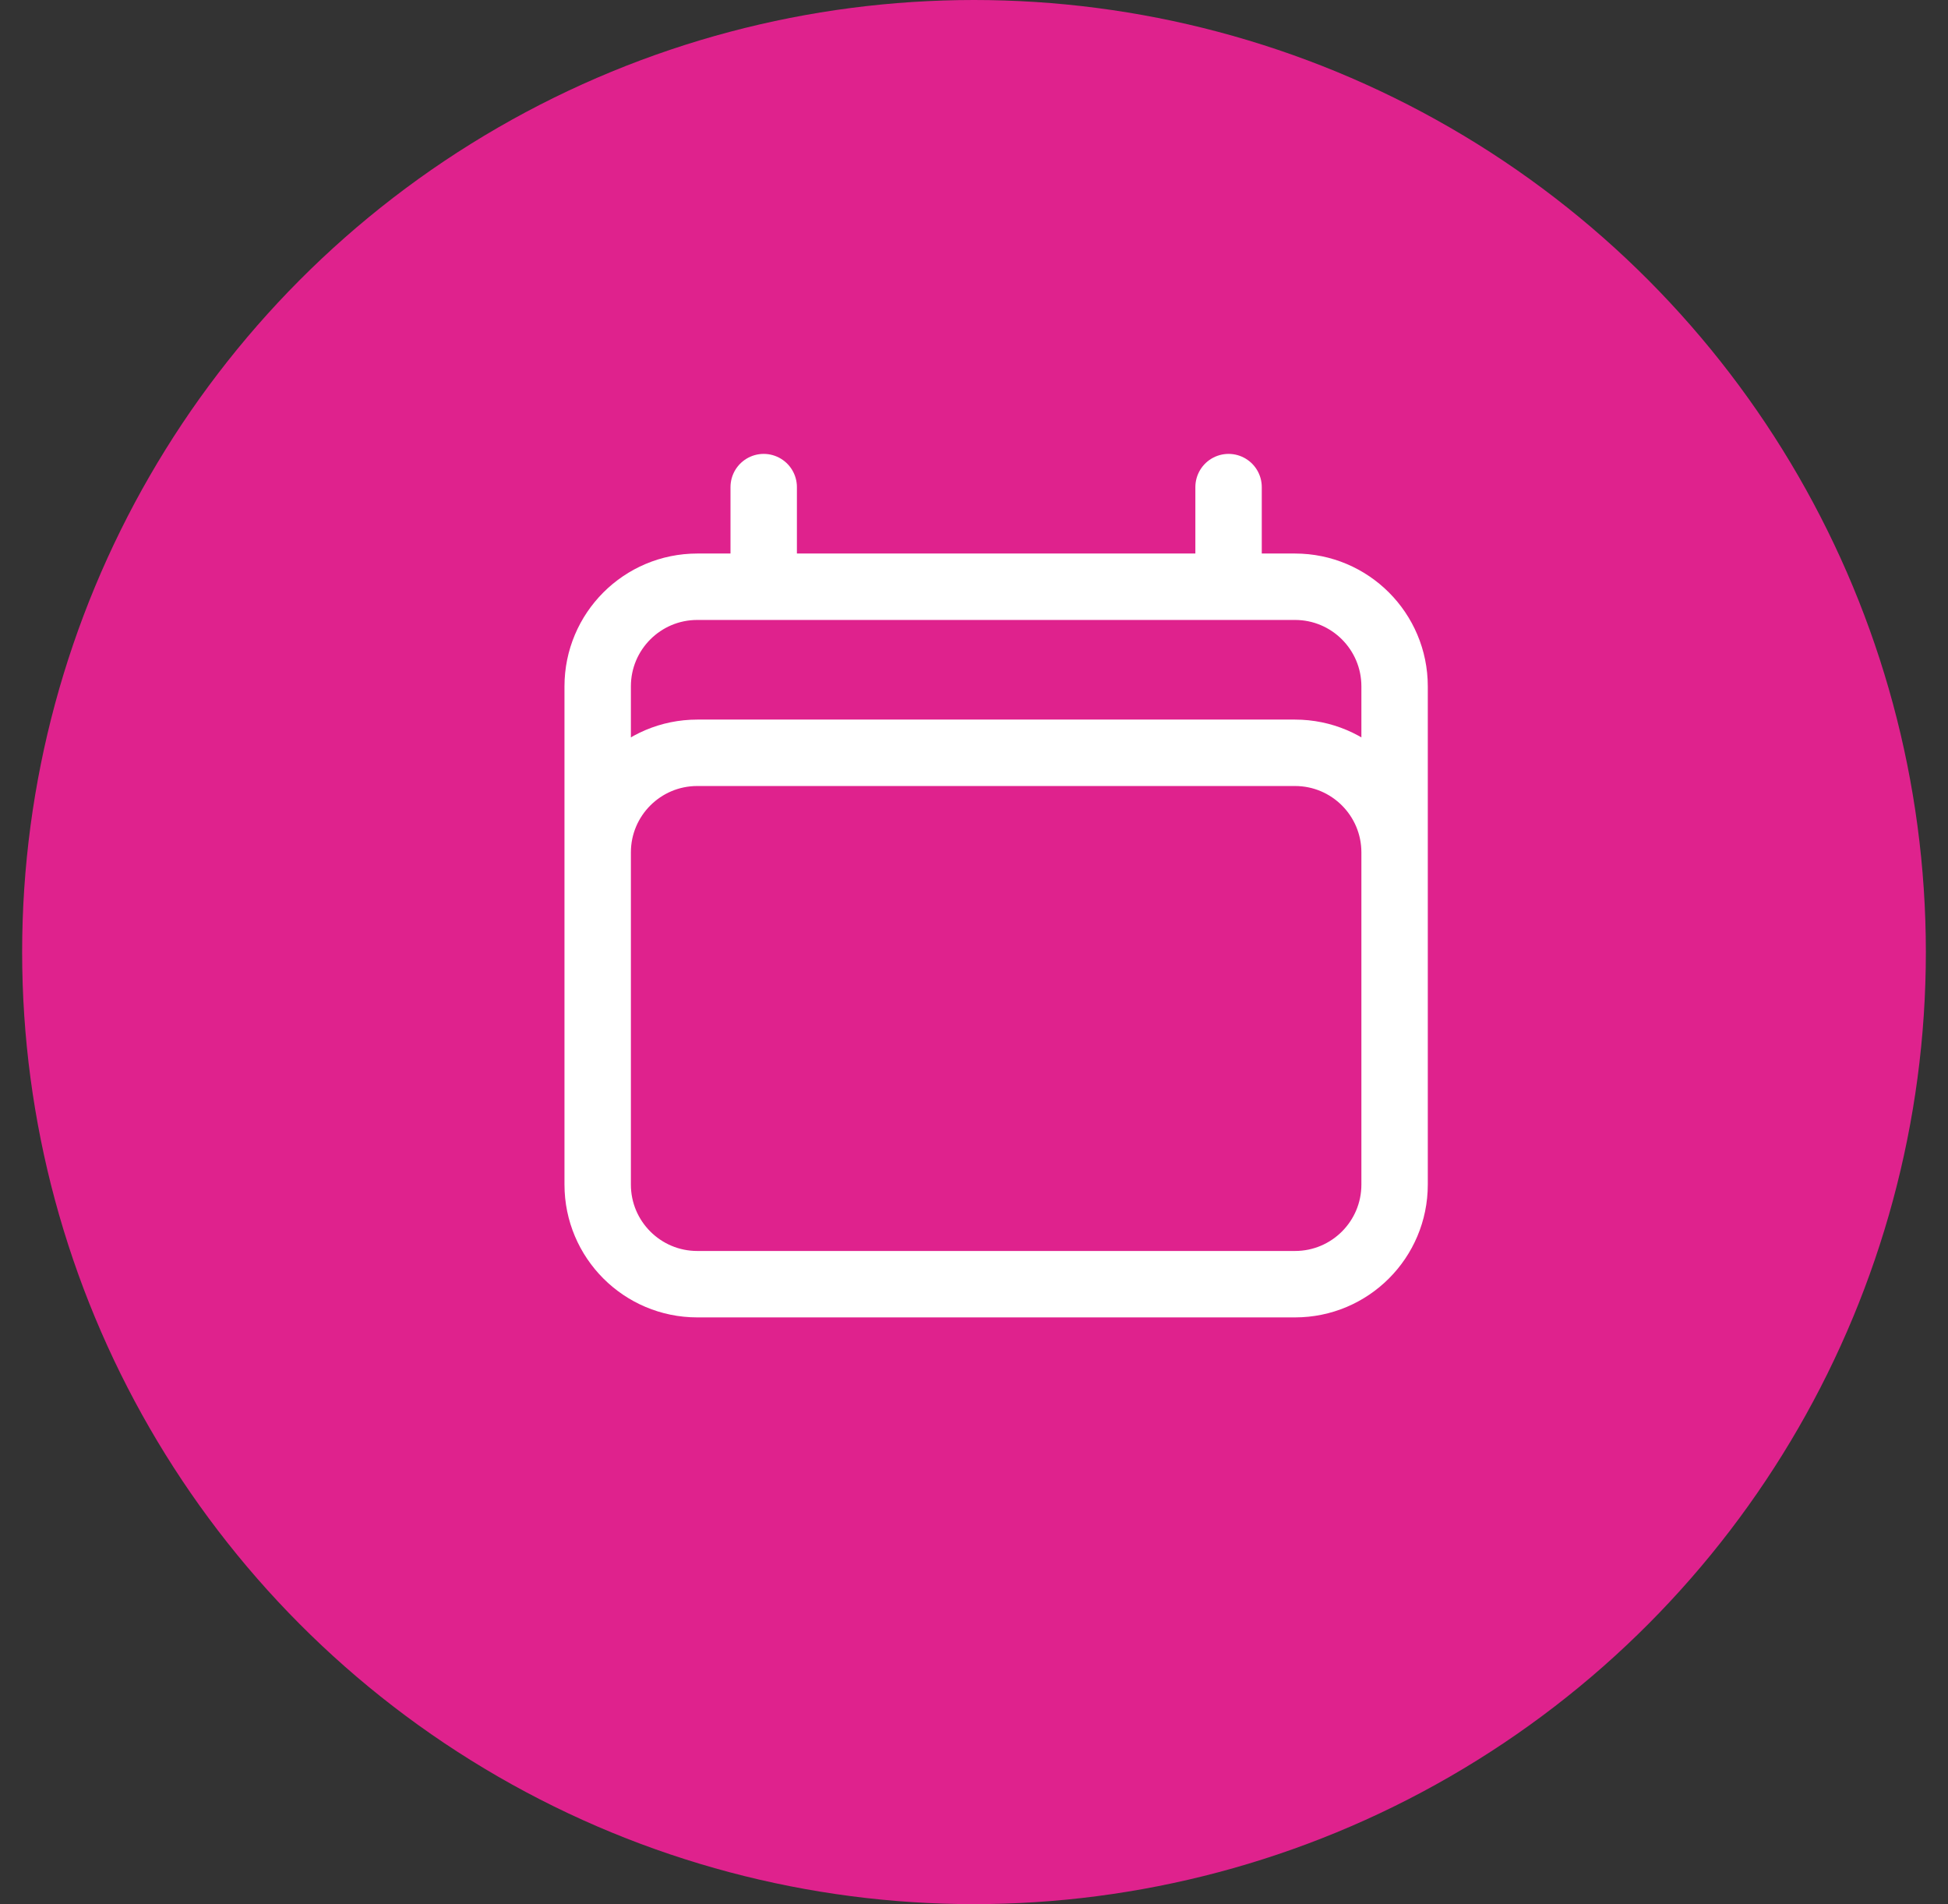
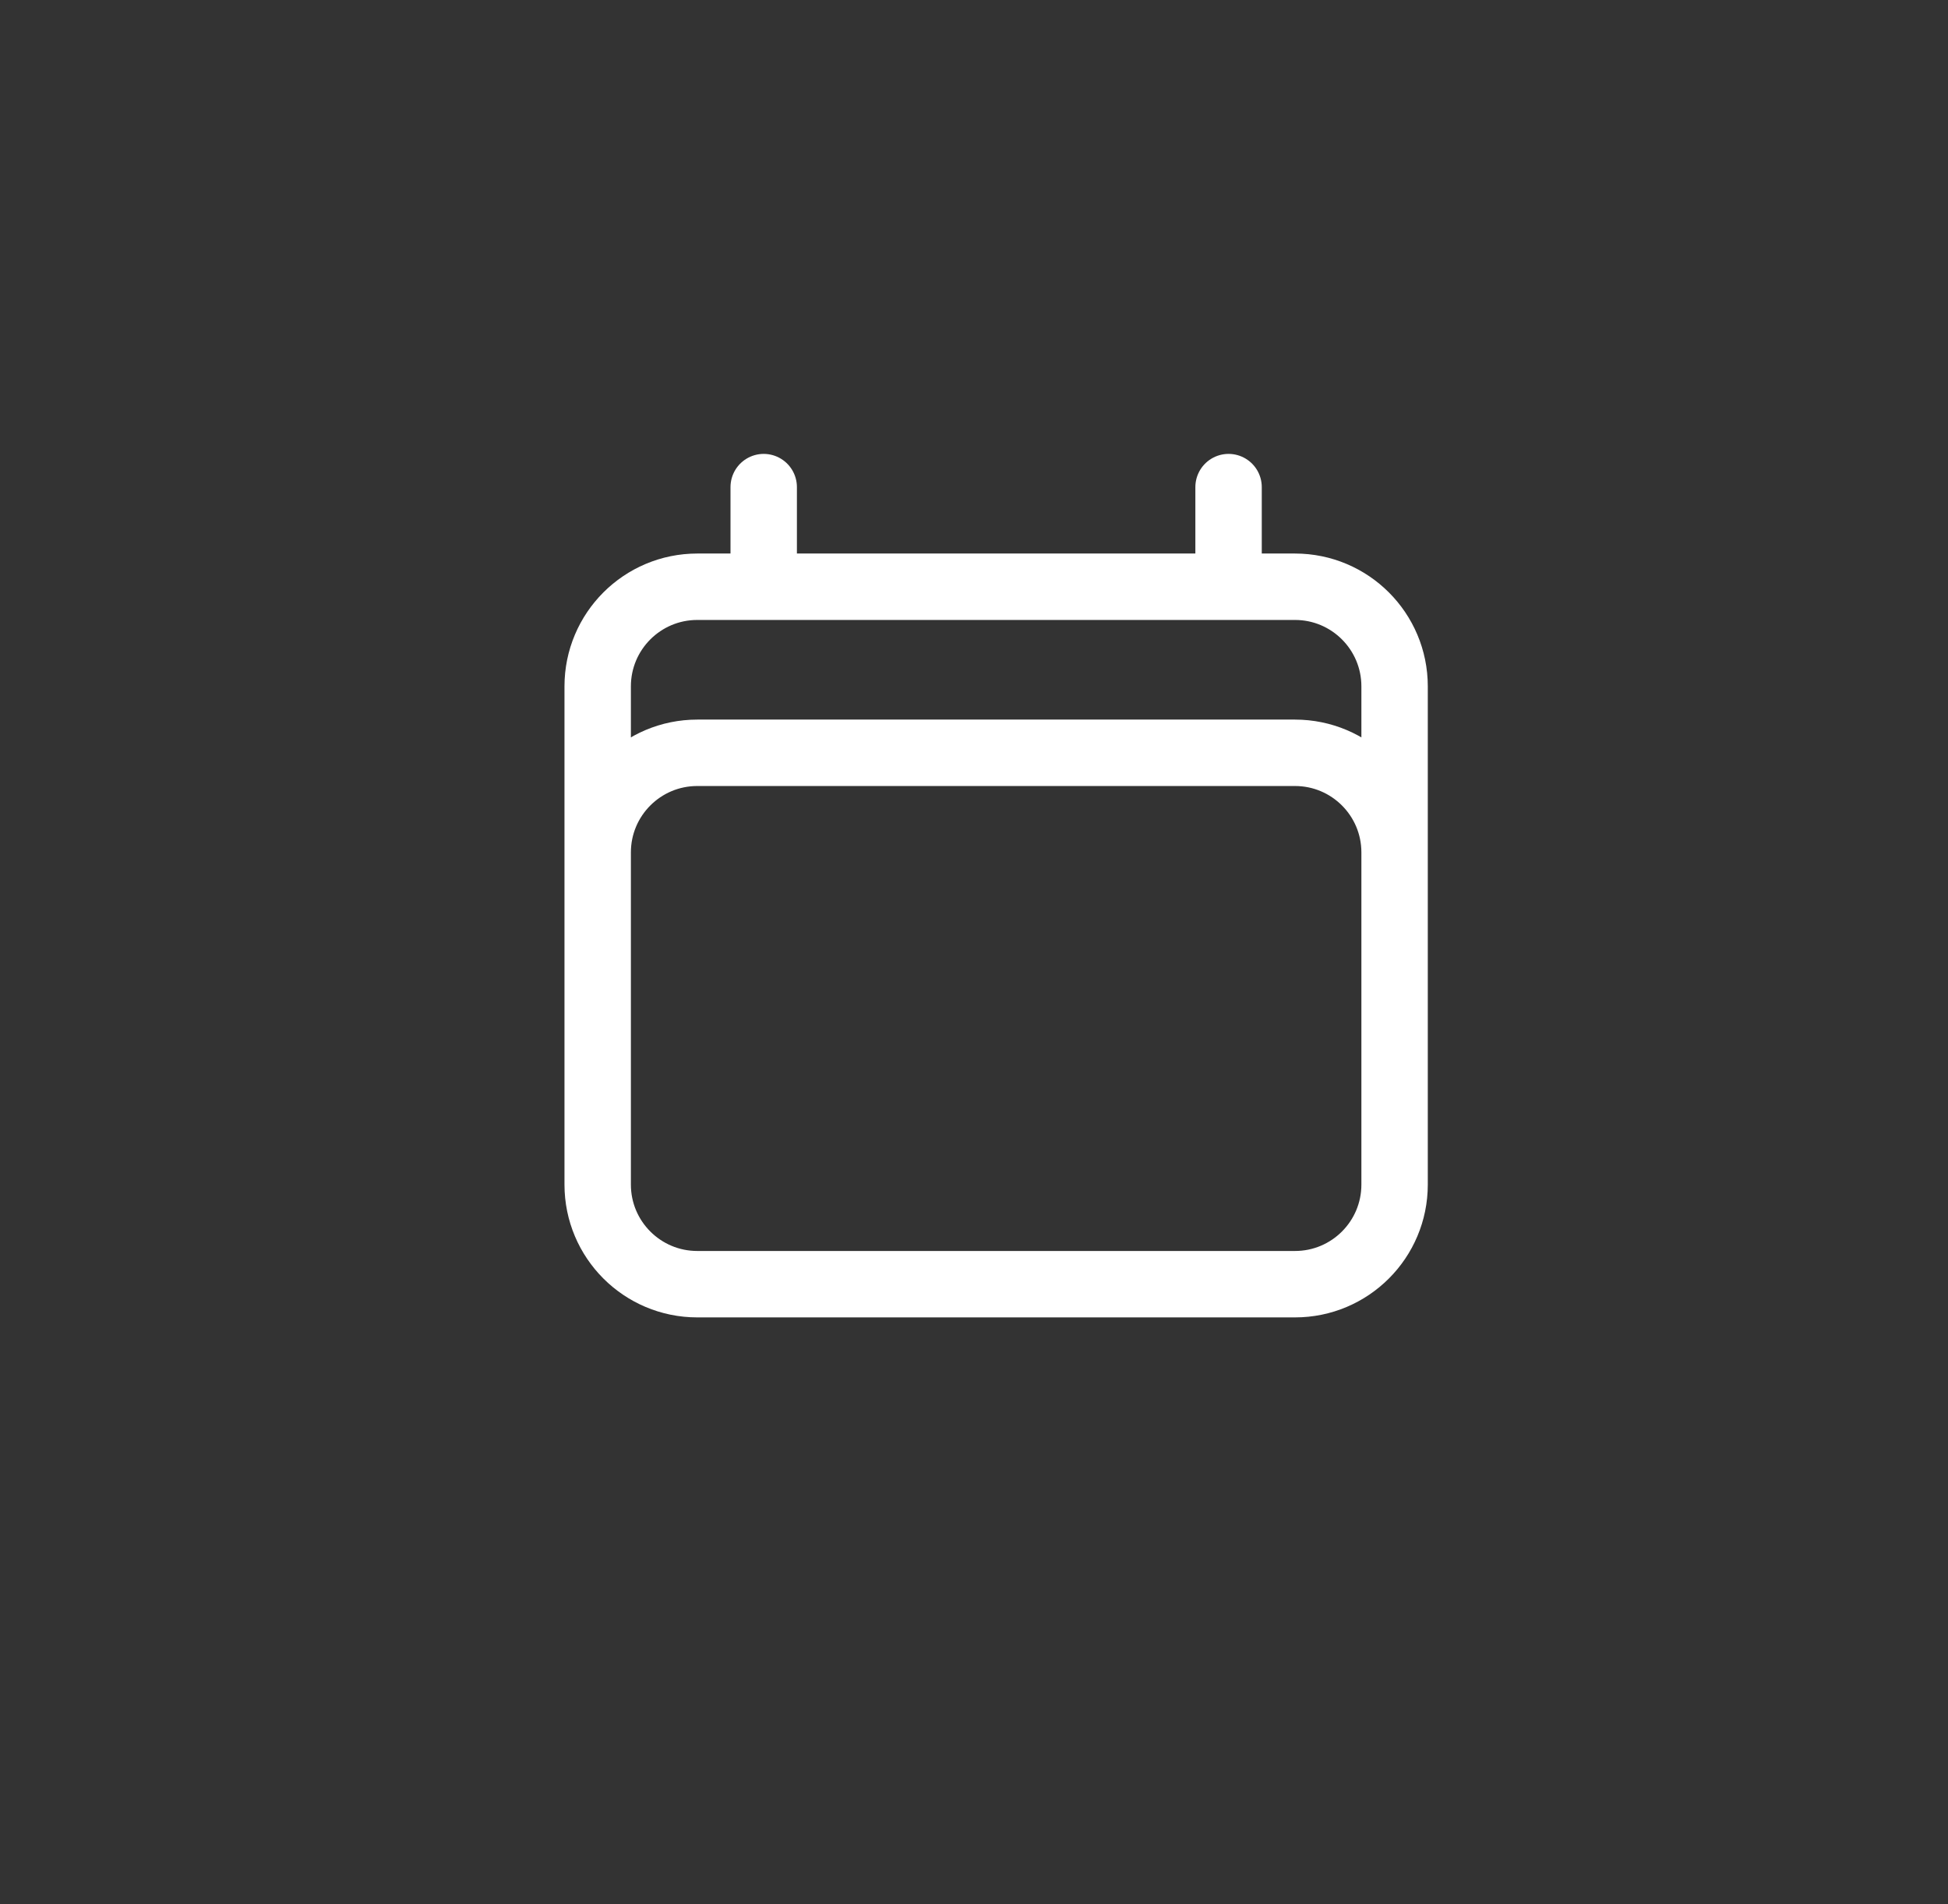
<svg xmlns="http://www.w3.org/2000/svg" width="44" height="43" viewBox="0 0 44 43" fill="none">
  <rect x="0" y="0" width="44" height="43" fill="#333333" stroke="none" />
-   <circle cx="22" cy="21.5" r="21.5" fill="#DF228D" />
  <path d="M17.25 11V13.25M27.75 11V13.25M13.5 26.75V15.5C13.5 14.257 14.507 13.25 15.75 13.25H29.25C30.493 13.25 31.5 14.257 31.5 15.5V26.75M13.5 26.75C13.5 27.993 14.507 29 15.75 29H29.25C30.493 29 31.5 27.993 31.5 26.75M13.5 26.75V19.25C13.5 18.007 14.507 17 15.75 17H29.25C30.493 17 31.5 18.007 31.5 19.25V26.75" stroke="white" stroke-width="1.5" stroke-linecap="round" stroke-linejoin="round" />
</svg>